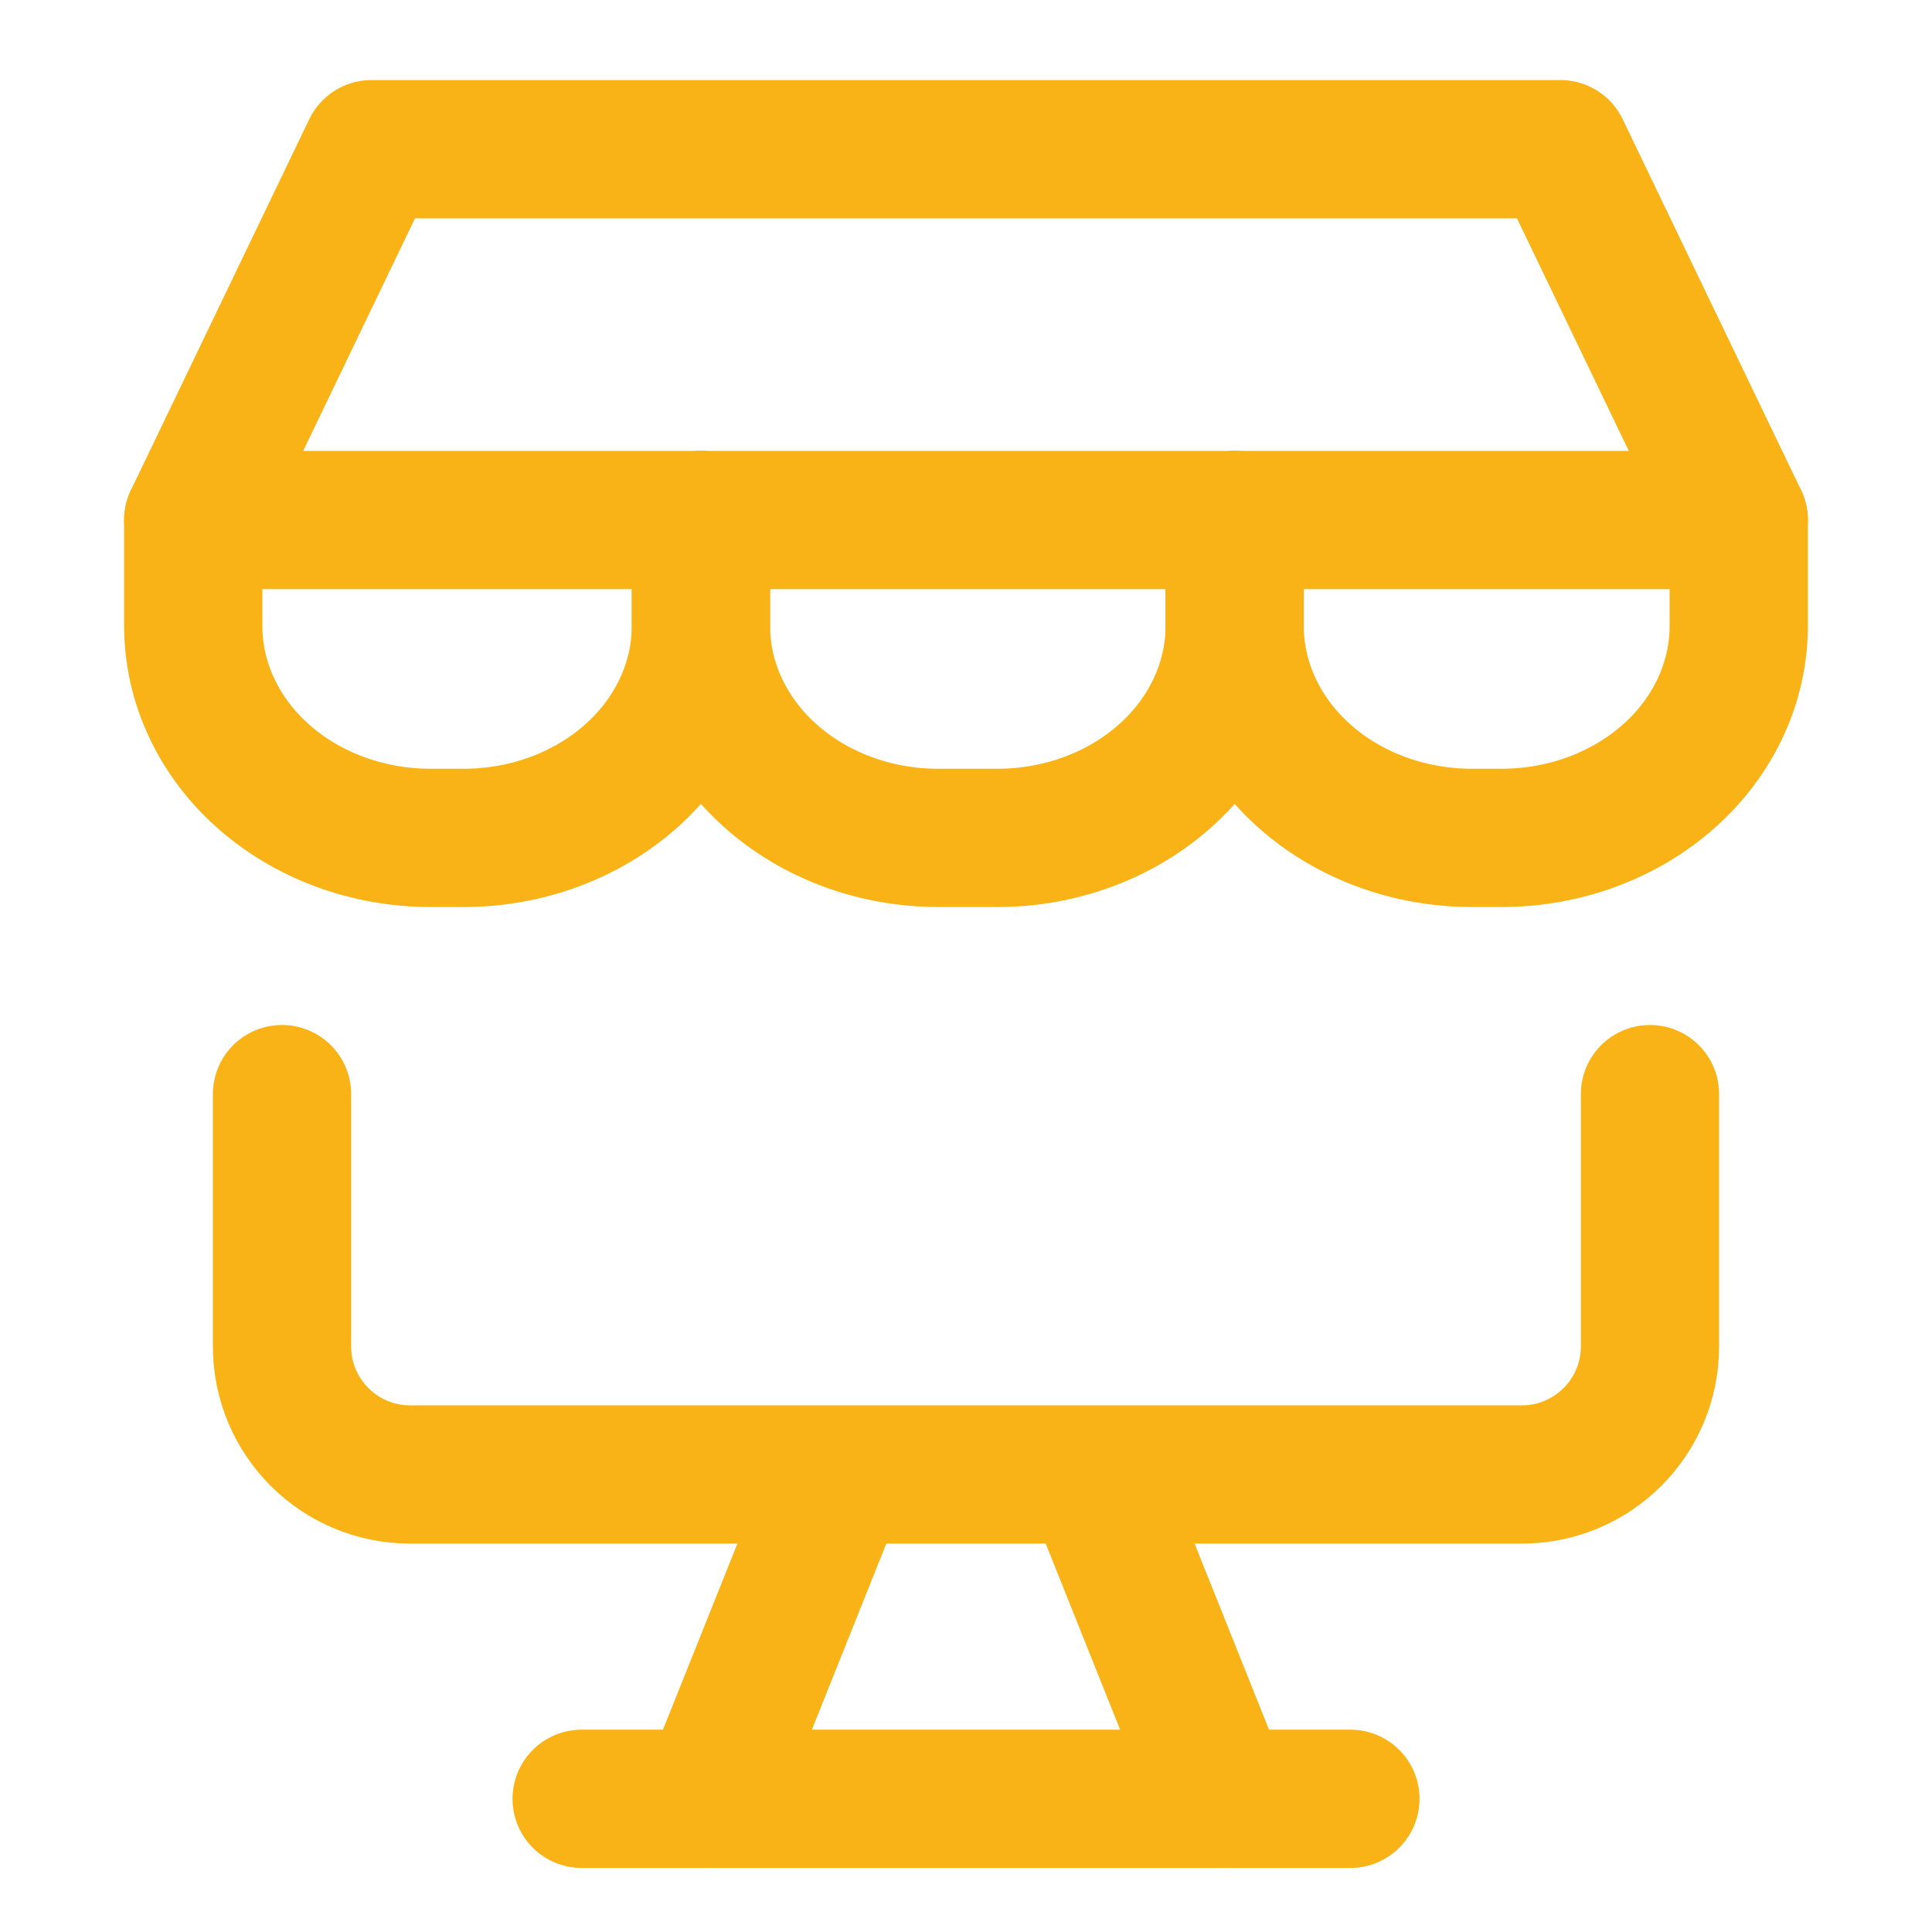
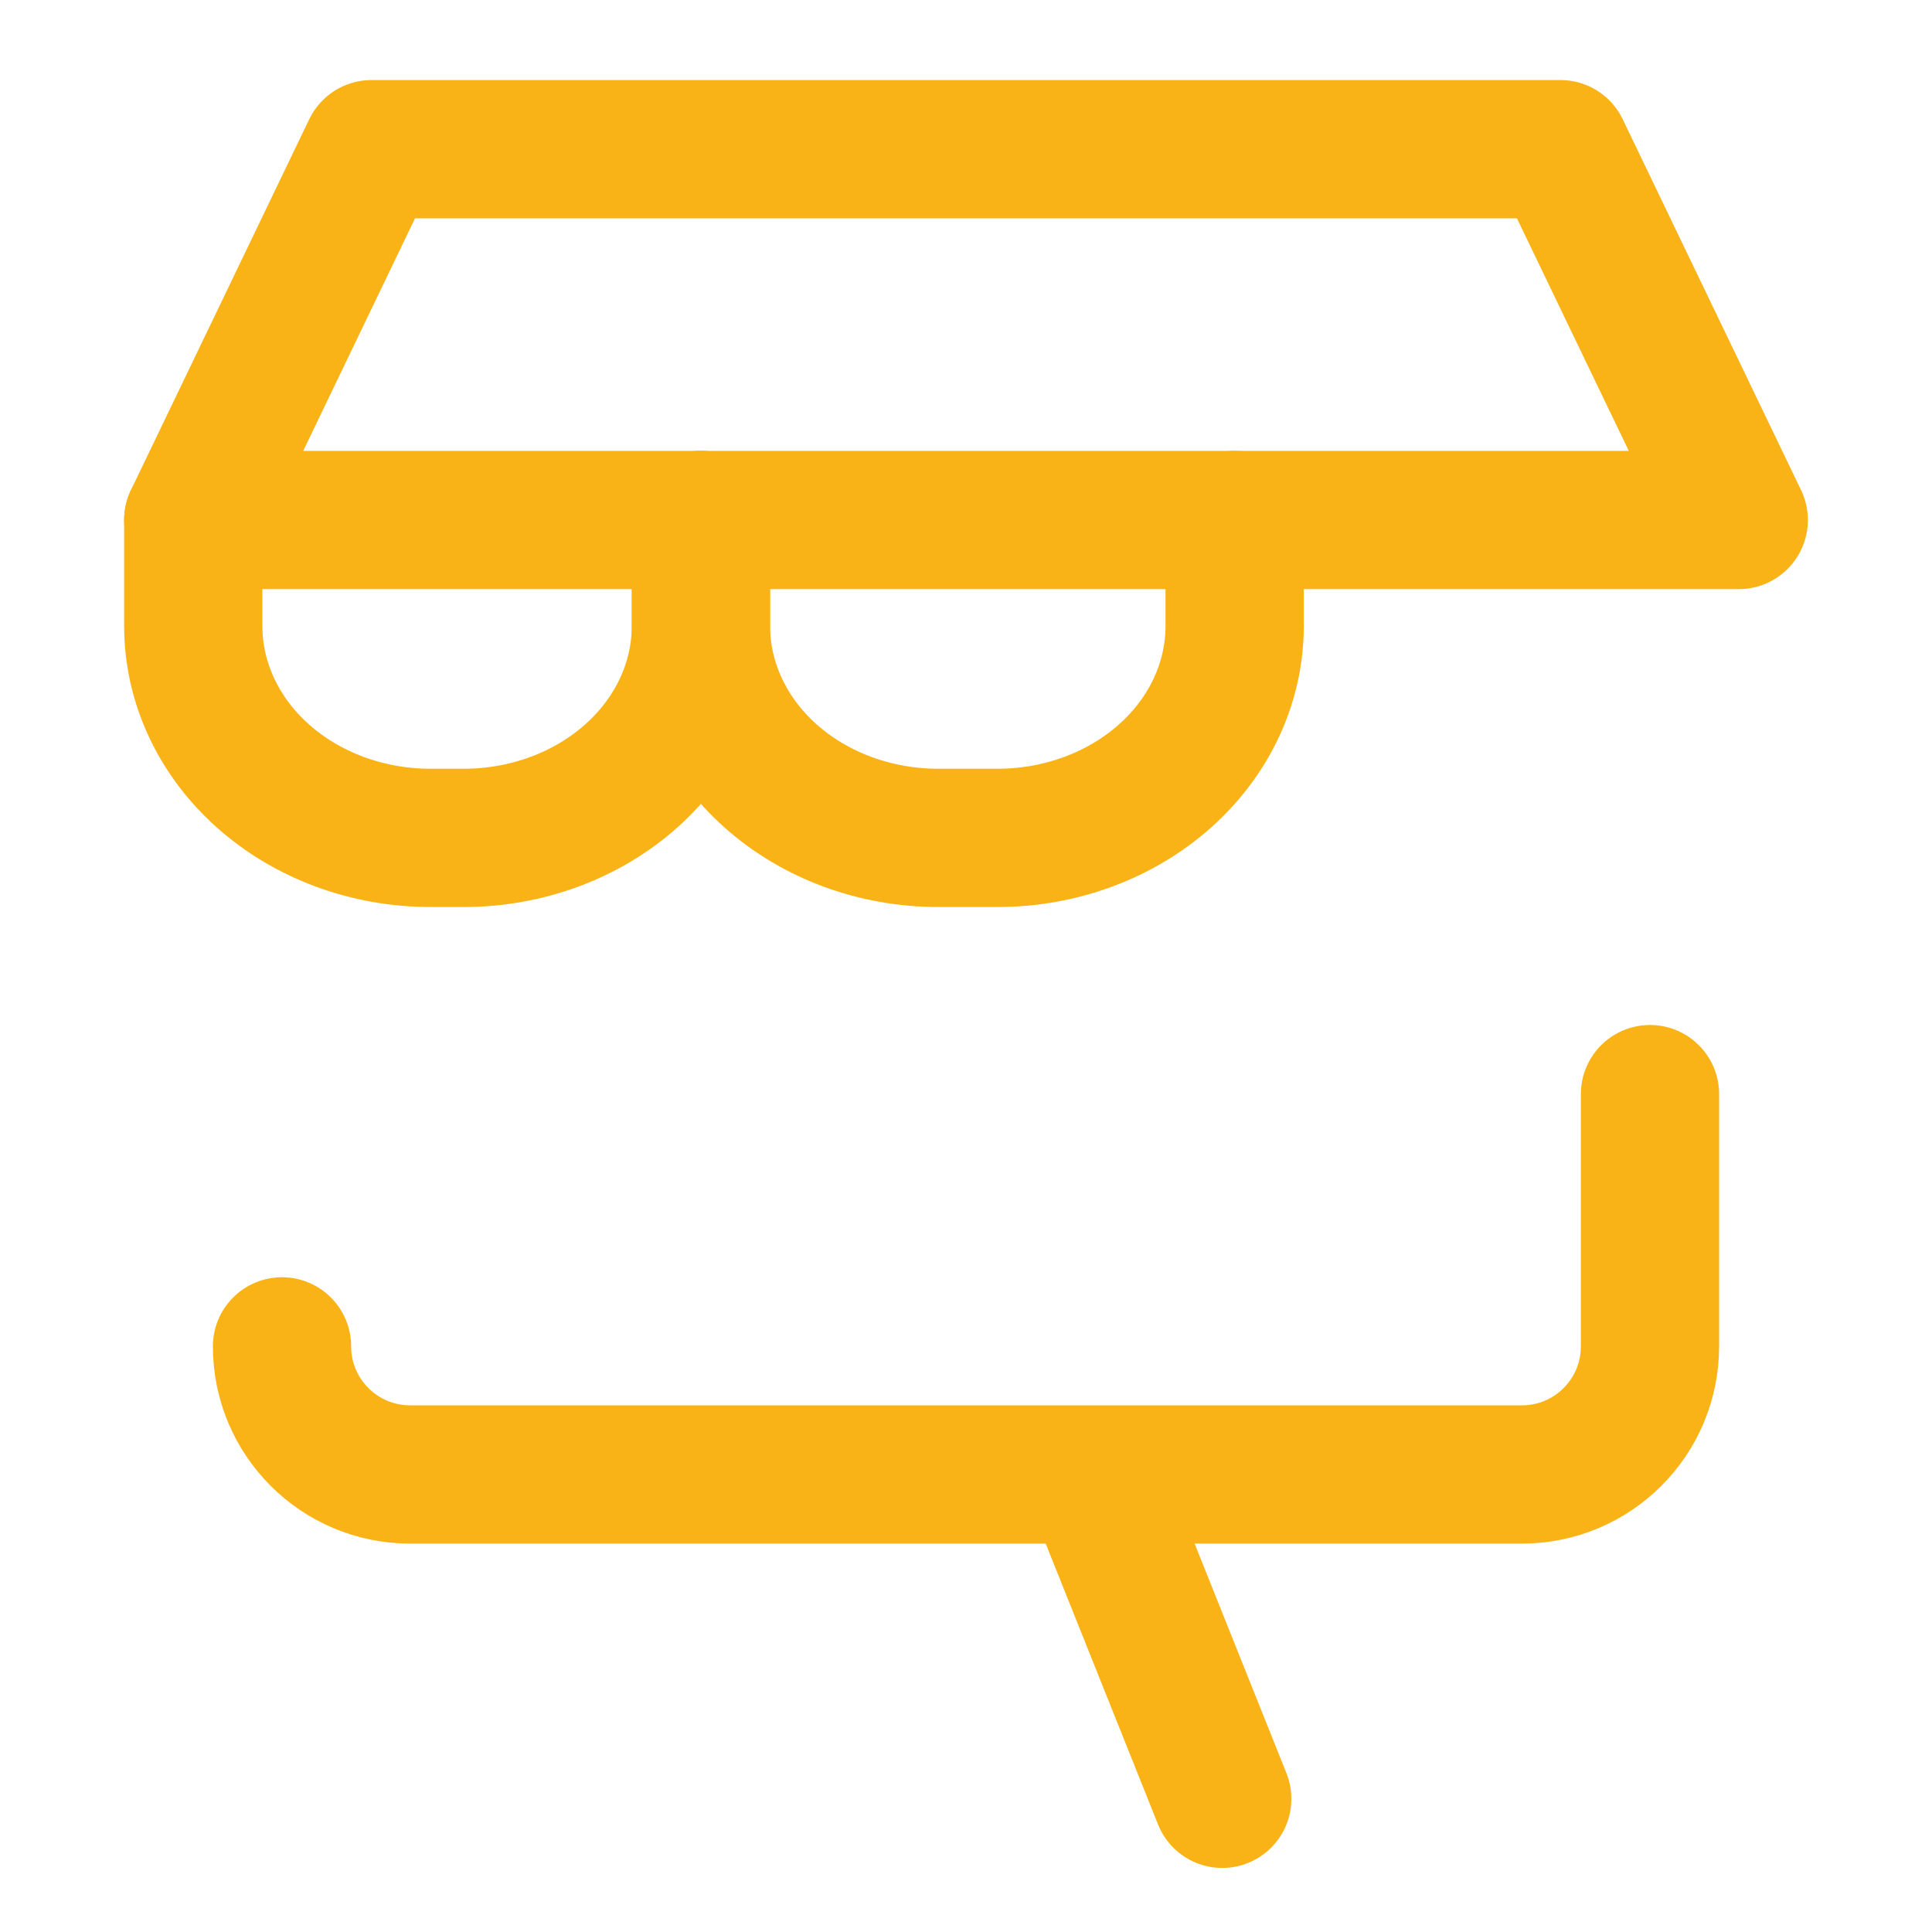
<svg xmlns="http://www.w3.org/2000/svg" fill="none" viewBox="-1.145 -1.145 32 32" id="Store-Computer--Streamline-Core" height="32" width="32">
  <desc>Store Computer Streamline Icon: https://streamlinehq.com</desc>
  <g id="store-computer--store-shop-shops-stores-online-computer-website-desktop-app">
-     <path id="Vector" stroke="#fab317" stroke-linecap="round" stroke-linejoin="round" d="M26.184 16.977v4.178c0 1.172 -0.95 2.122 -2.122 2.122H5.648c-1.172 0 -2.122 -0.95 -2.122 -2.122V16.977" stroke-width="2.29" />
-     <path id="Vector_2" stroke="#fab317" stroke-linecap="round" stroke-linejoin="round" d="m12.733 23.344 -2.122 5.305" stroke-width="2.29" />
+     <path id="Vector" stroke="#fab317" stroke-linecap="round" stroke-linejoin="round" d="M26.184 16.977v4.178c0 1.172 -0.95 2.122 -2.122 2.122H5.648c-1.172 0 -2.122 -0.95 -2.122 -2.122" stroke-width="2.29" />
    <path id="Vector_3" stroke="#fab317" stroke-linecap="round" stroke-linejoin="round" d="m16.977 23.344 2.122 5.305" stroke-width="2.29" />
-     <path id="Vector_4" stroke="#fab317" stroke-linecap="round" stroke-linejoin="round" d="M8.489 28.649h12.733" stroke-width="2.29" />
    <path id="Vector_5" stroke="#fab317" stroke-linecap="round" stroke-linejoin="round" d="M2.056 7.468 5.009 1.326h19.691l2.954 6.142H2.056Z" stroke-width="2.29" />
    <path id="Vector_6" stroke="#fab317" stroke-linecap="round" stroke-linejoin="round" d="M10.464 7.468v1.755c0 0.931 -0.414 1.824 -1.151 2.482 -0.737 0.658 -1.736 1.028 -2.778 1.028h-0.55c-1.042 0 -2.041 -0.37 -2.778 -1.028 -0.737 -0.658 -1.151 -1.551 -1.151 -2.482v-1.755" stroke-width="2.29" />
    <path id="Vector_7" stroke="#fab317" stroke-linecap="round" stroke-linejoin="round" d="M19.305 7.468v1.755c0 0.931 -0.414 1.824 -1.151 2.482 -0.737 0.658 -1.736 1.028 -2.778 1.028h-0.982c-1.042 0 -2.041 -0.37 -2.778 -1.028 -0.737 -0.658 -1.151 -1.551 -1.151 -2.482v-1.755" stroke-width="2.29" />
-     <path id="Vector_8" stroke="#fab317" stroke-linecap="round" stroke-linejoin="round" d="M27.654 7.468v1.755c0 0.931 -0.414 1.824 -1.151 2.482 -0.737 0.658 -1.736 1.028 -2.778 1.028h-0.491c-1.042 0 -2.042 -0.37 -2.778 -1.028 -0.737 -0.658 -1.151 -1.551 -1.151 -2.482v-1.755" stroke-width="2.29" />
  </g>
</svg>